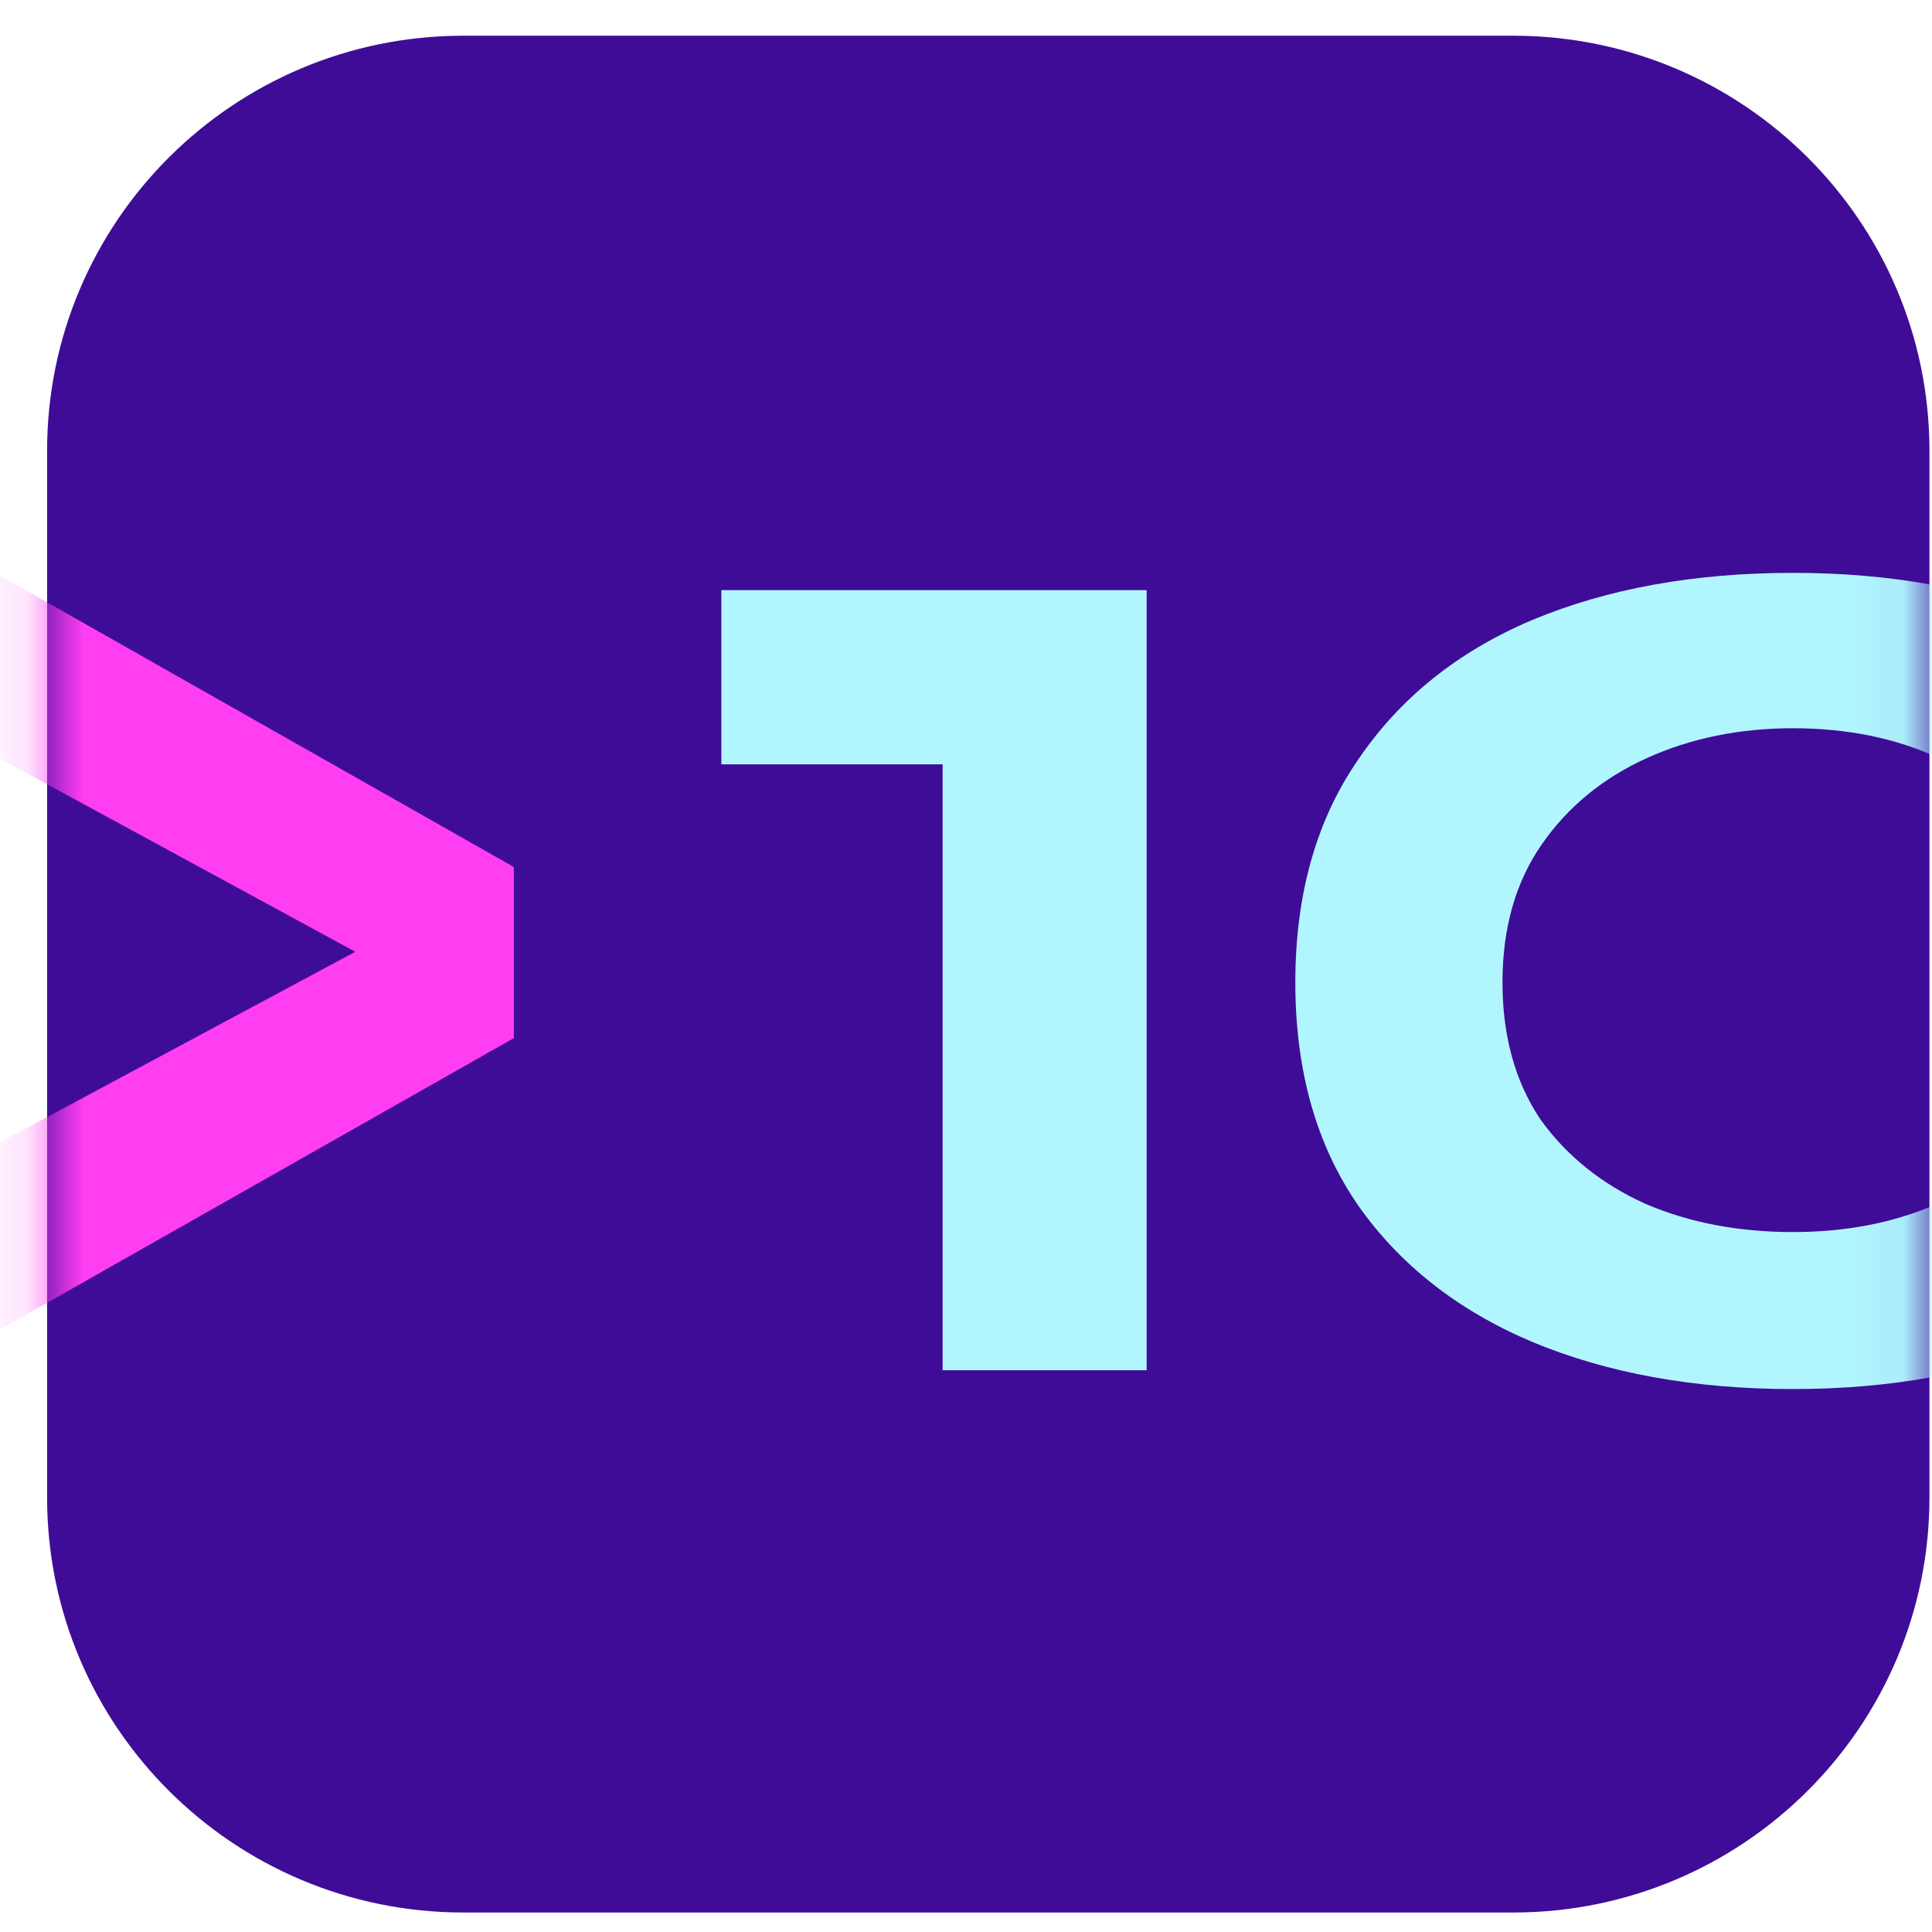
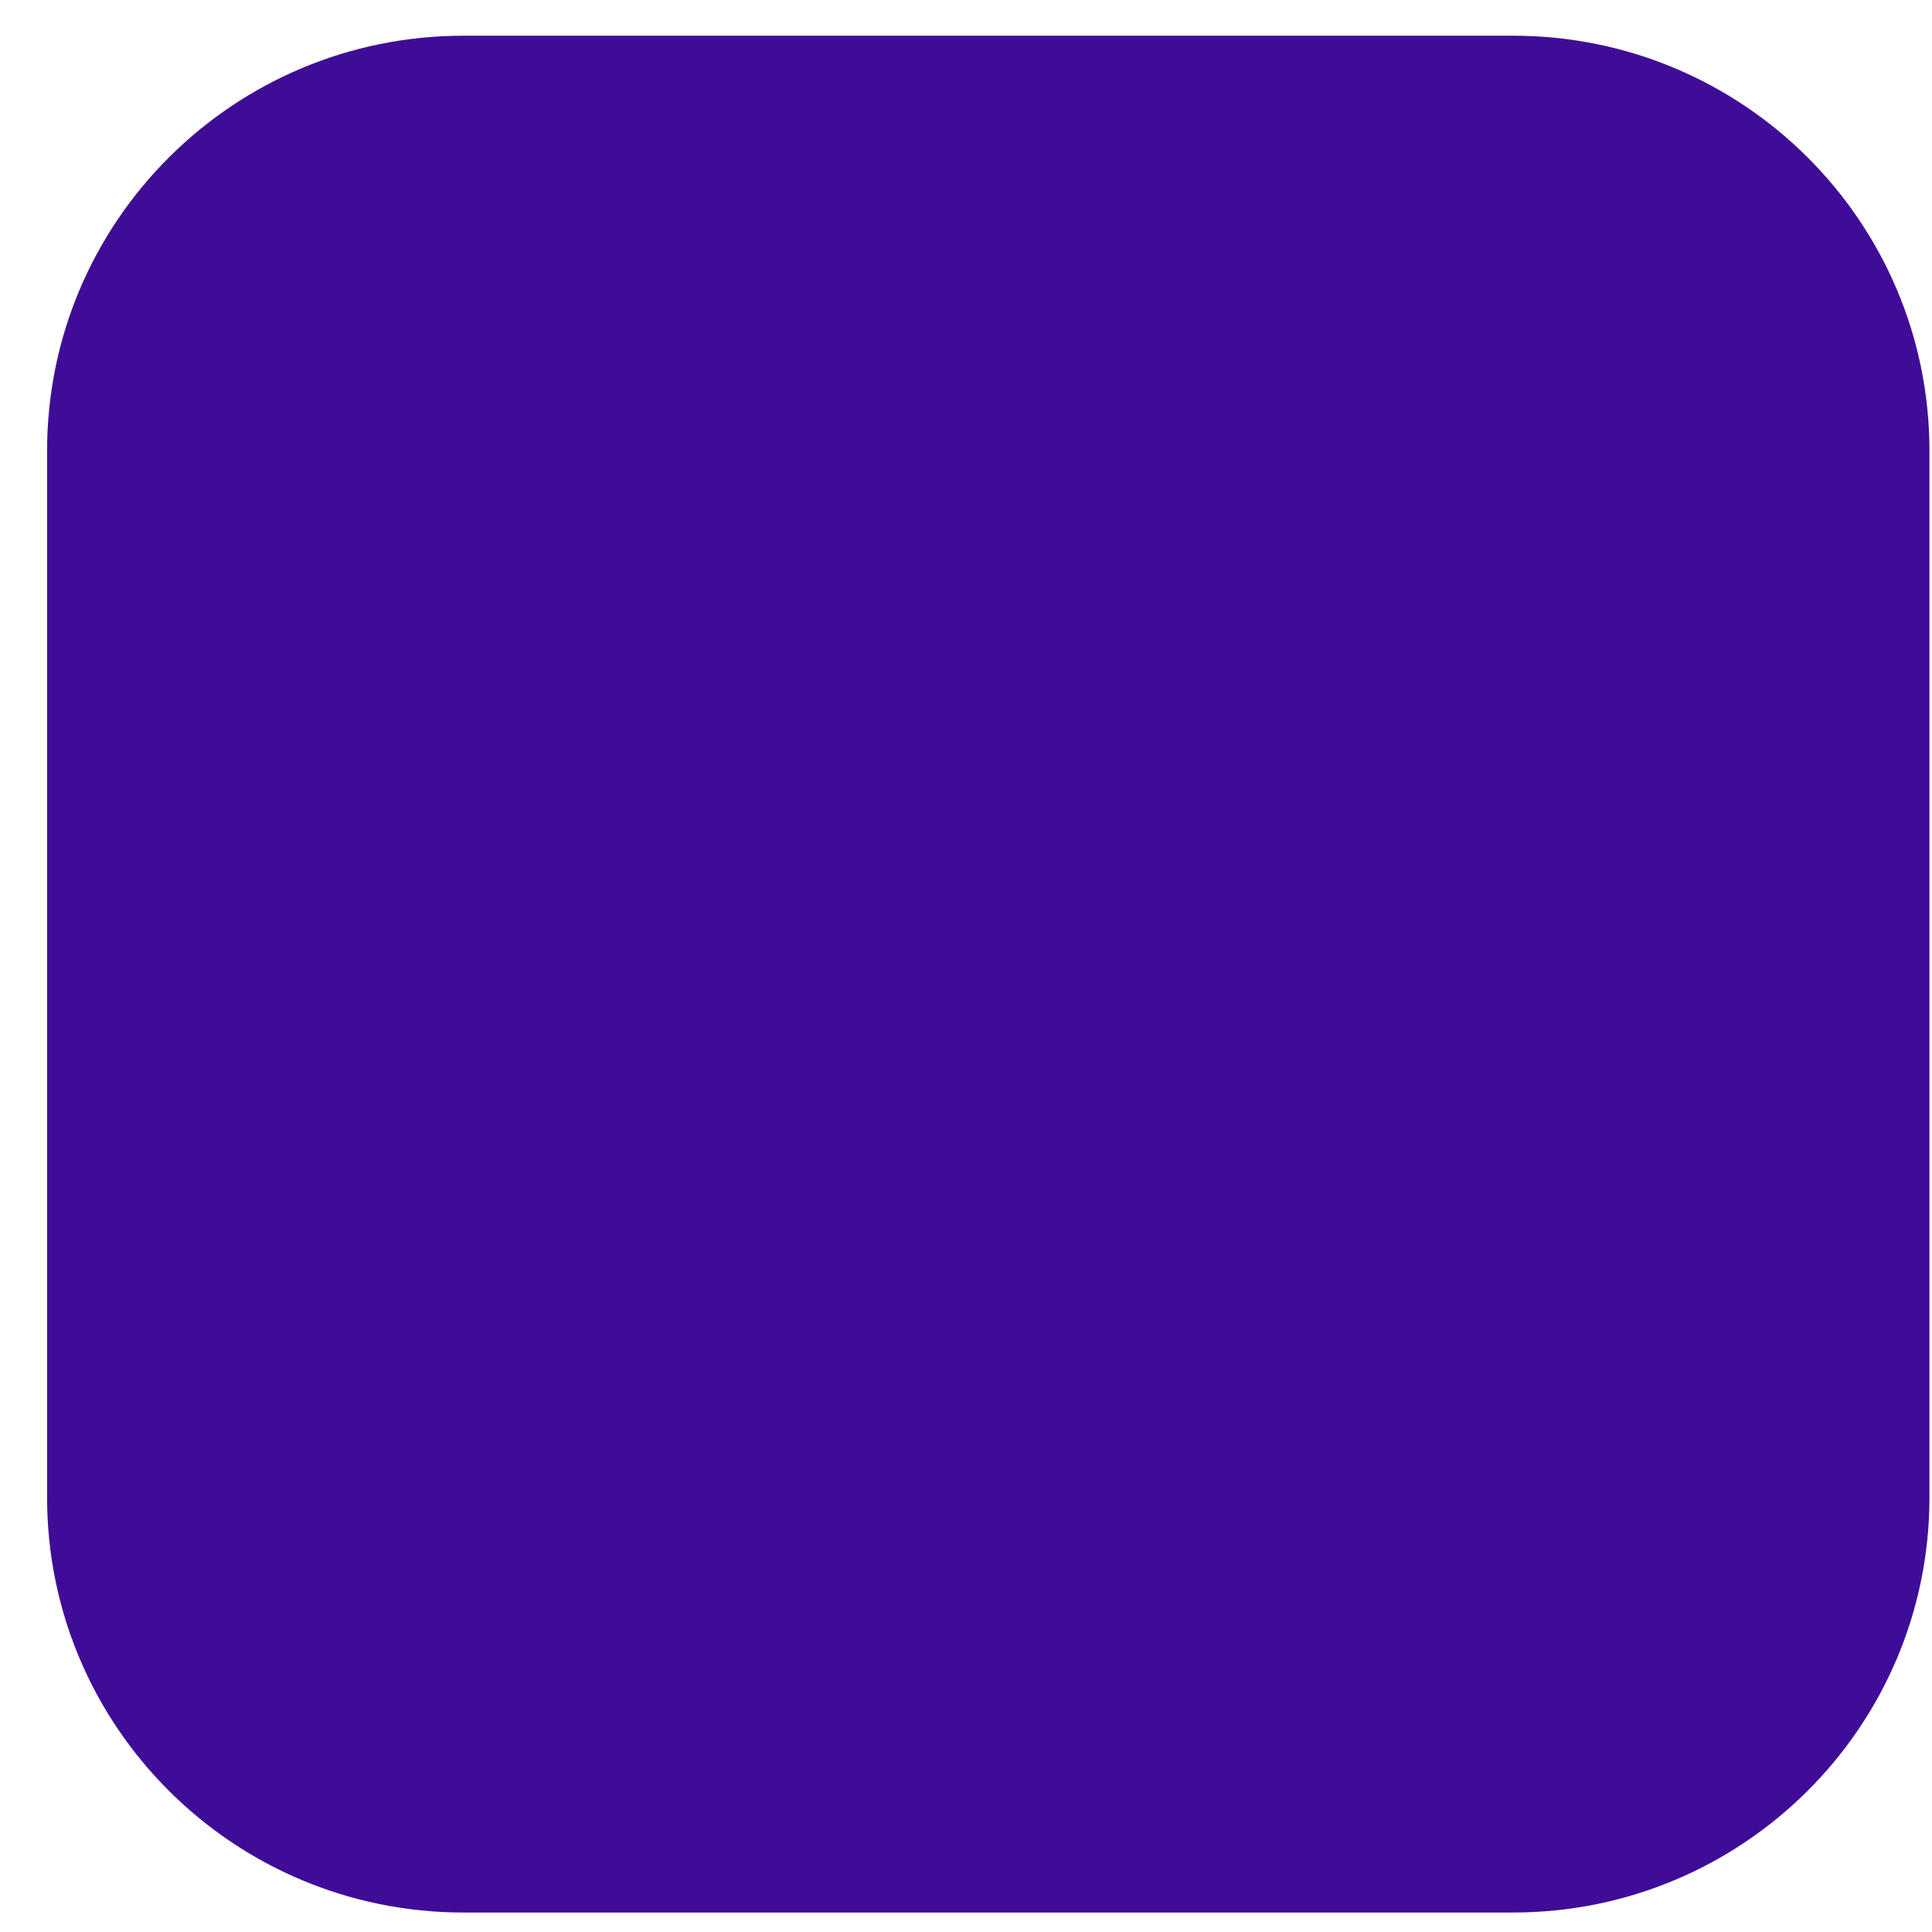
<svg xmlns="http://www.w3.org/2000/svg" width="35" height="35" viewBox="0 0 35 35" fill="none">
  <path d="M27.411 0.647H8.396C4.23 0.647 0.853 4.014 0.853 8.168V27.126C0.853 31.28 4.23 34.647 8.396 34.647H27.411C31.577 34.647 34.954 31.28 34.954 27.126V8.168C34.954 4.014 31.577 0.647 27.411 0.647Z" fill="#3F0C98" />
  <mask id="mask0_1_598" style="mask-type:alpha" maskUnits="userSpaceOnUse" x="0" y="0" width="35" height="35">
-     <path d="M27.411 0.647H8.396C4.23 0.647 0.853 4.014 0.853 8.168V27.126C0.853 31.28 4.23 34.647 8.396 34.647H27.411C31.577 34.647 34.954 31.28 34.954 27.126V8.168C34.954 4.014 31.577 0.647 27.411 0.647Z" fill="#3F0C98" />
-   </mask>
+     </mask>
  <g mask="url(#mask0_1_598)">
-     <path d="M13.068 13.847V10.691H20.773V24.823H17.077V13.847H13.068Z" fill="#B1F6FF" />
    <path d="M-1.411 12.977L-0.017 10.418L9.309 15.707V18.806L-0.017 24.095L-1.411 21.451L6.437 17.242L-1.411 12.977Z" fill="#FF3EF1" />
-     <path d="M32.48 25.164C30.698 25.164 29.125 24.879 27.76 24.311C26.414 23.742 25.362 22.917 24.604 21.837C23.845 20.738 23.466 19.392 23.466 17.799C23.466 16.207 23.845 14.861 24.604 13.762C25.362 12.643 26.414 11.8 27.76 11.231C29.125 10.662 30.698 10.378 32.48 10.378C34.261 10.378 35.816 10.662 37.143 11.231C38.489 11.8 39.541 12.643 40.299 13.762C41.057 14.861 41.436 16.207 41.436 17.799C41.436 19.392 41.057 20.738 40.299 21.837C39.541 22.917 38.489 23.742 37.143 24.311C35.816 24.879 34.261 25.164 32.48 25.164ZM32.48 22.32C33.446 22.32 34.318 22.15 35.096 21.808C35.892 21.448 36.517 20.937 36.972 20.273C37.446 19.591 37.683 18.766 37.683 17.799C37.683 16.833 37.446 16.008 36.972 15.326C36.517 14.624 35.901 14.094 35.124 13.733C34.347 13.373 33.465 13.193 32.48 13.193C31.513 13.193 30.631 13.373 29.835 13.733C29.039 14.094 28.404 14.615 27.93 15.297C27.456 15.98 27.219 16.814 27.219 17.799C27.219 18.766 27.447 19.591 27.902 20.273C28.376 20.937 29.011 21.448 29.807 21.808C30.603 22.15 31.494 22.32 32.48 22.32Z" fill="#B1F6FF" />
  </g>
</svg>